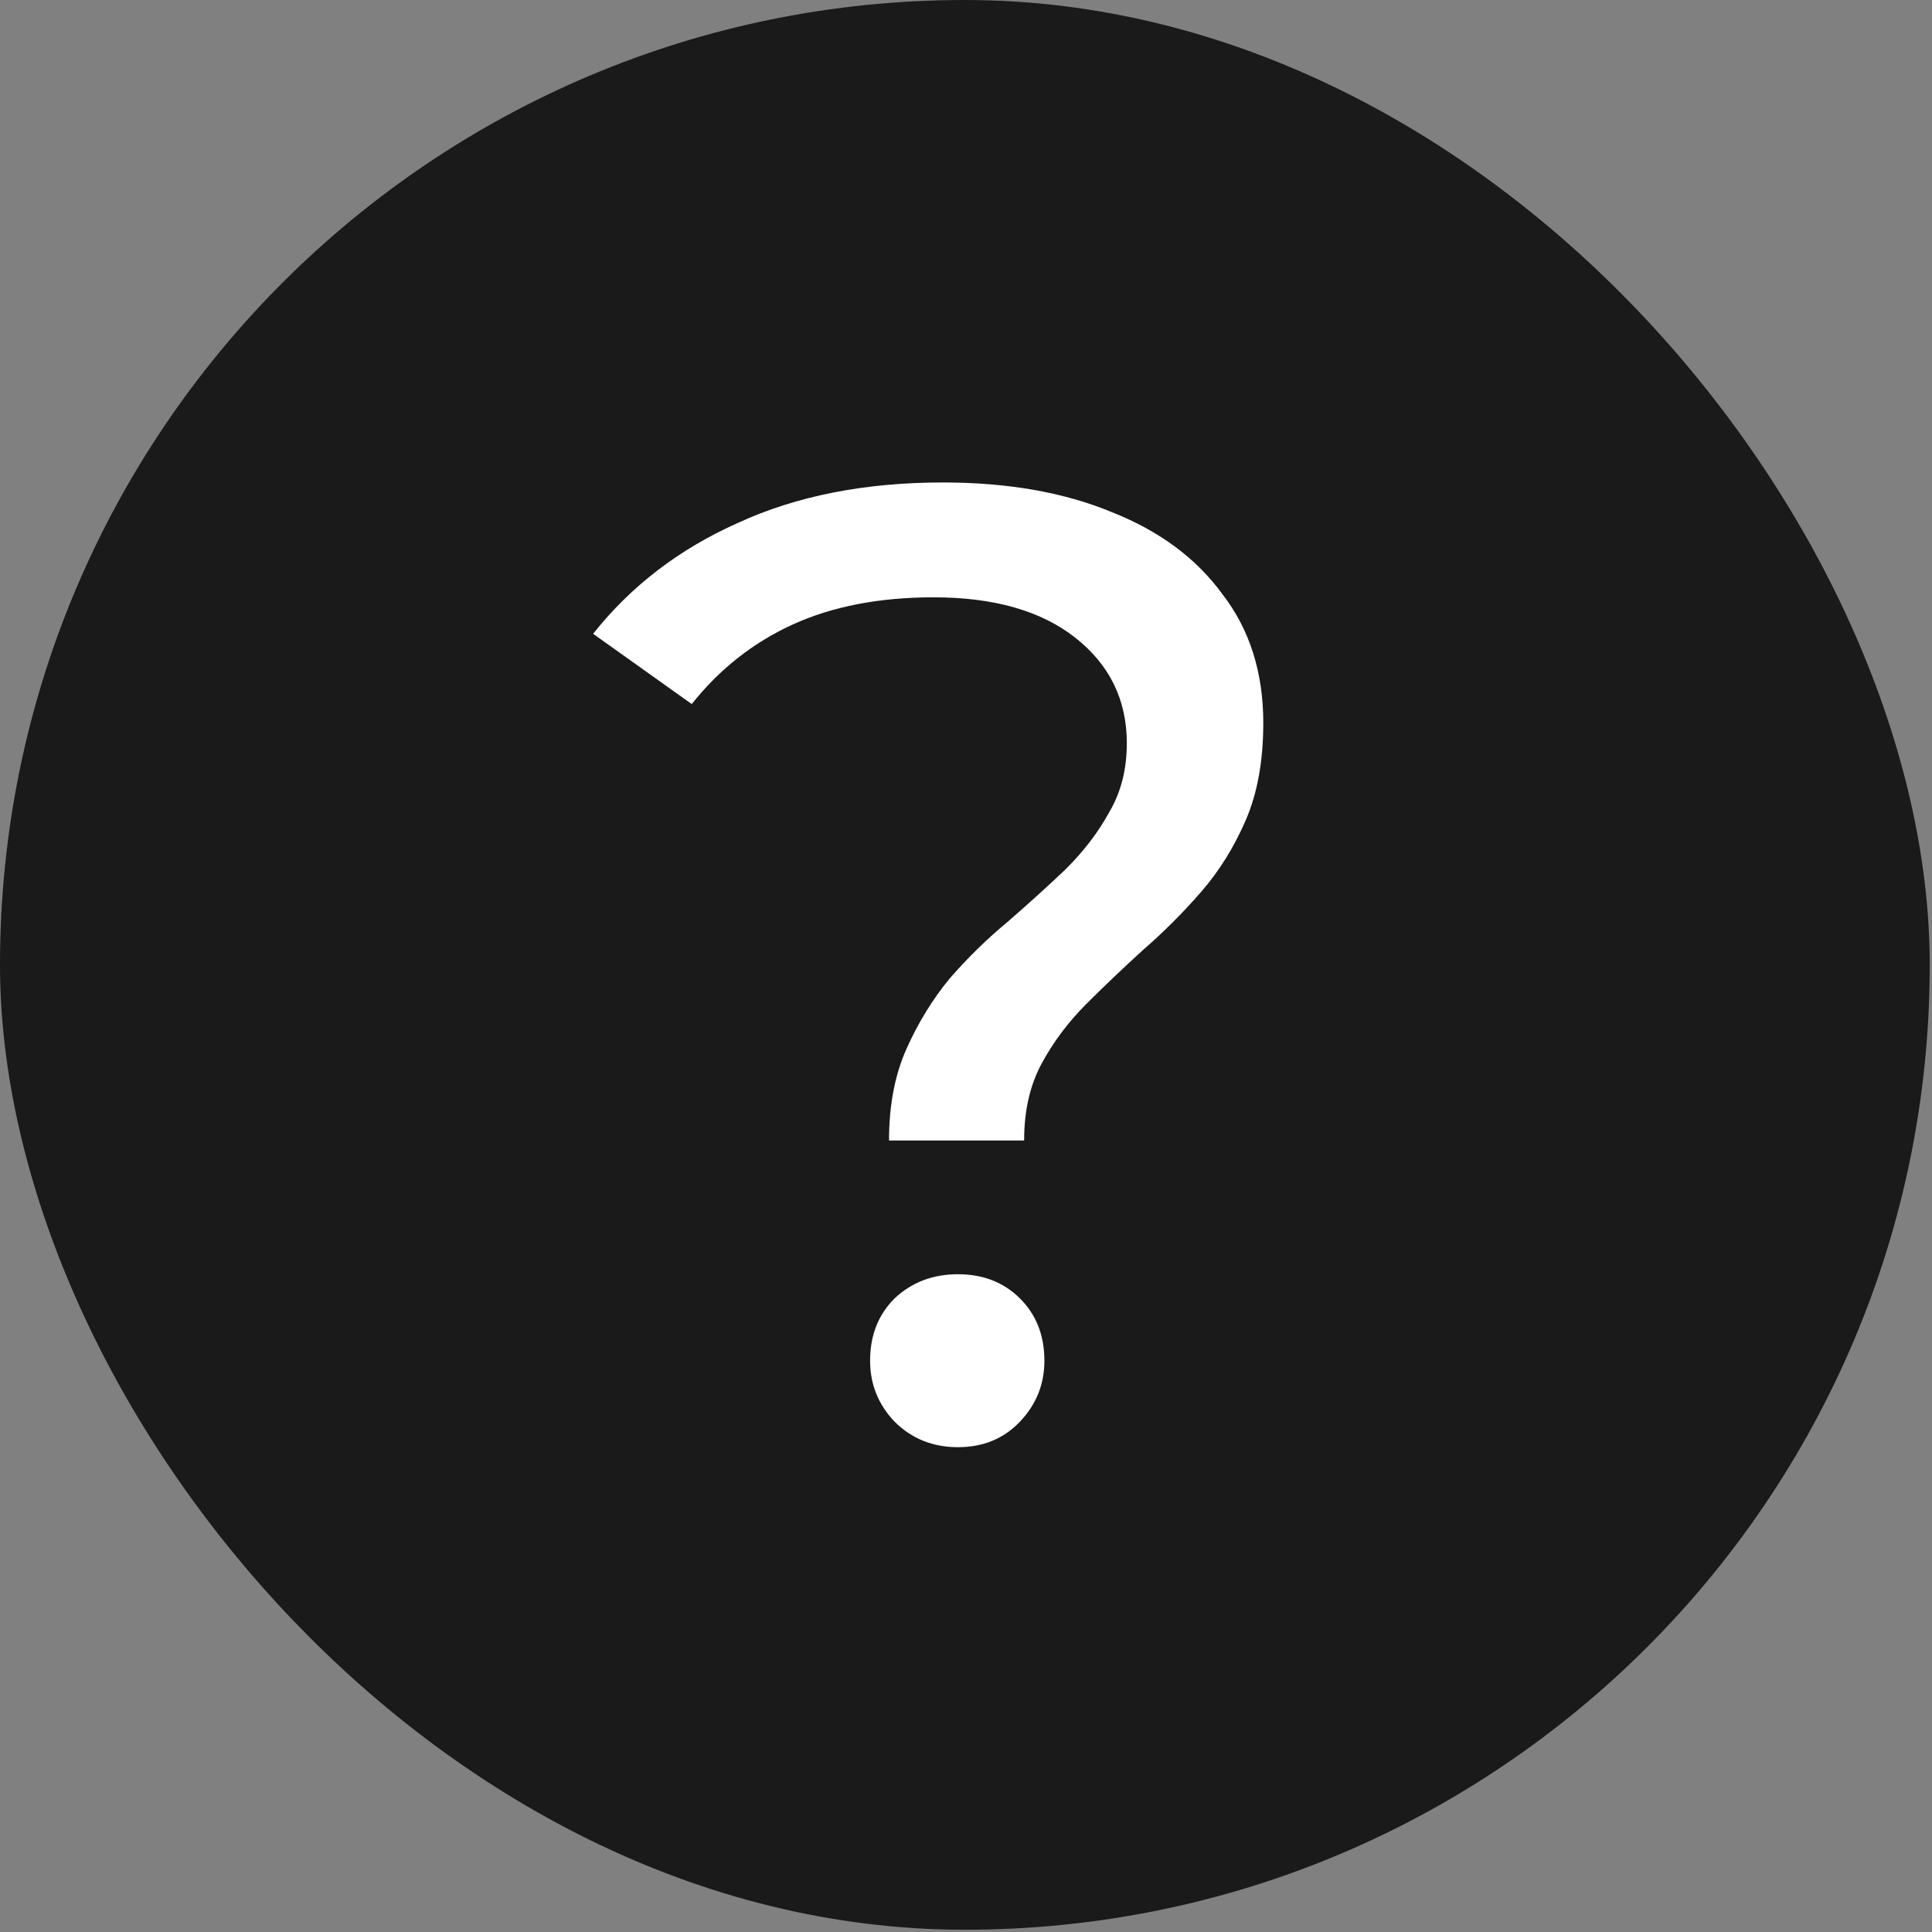
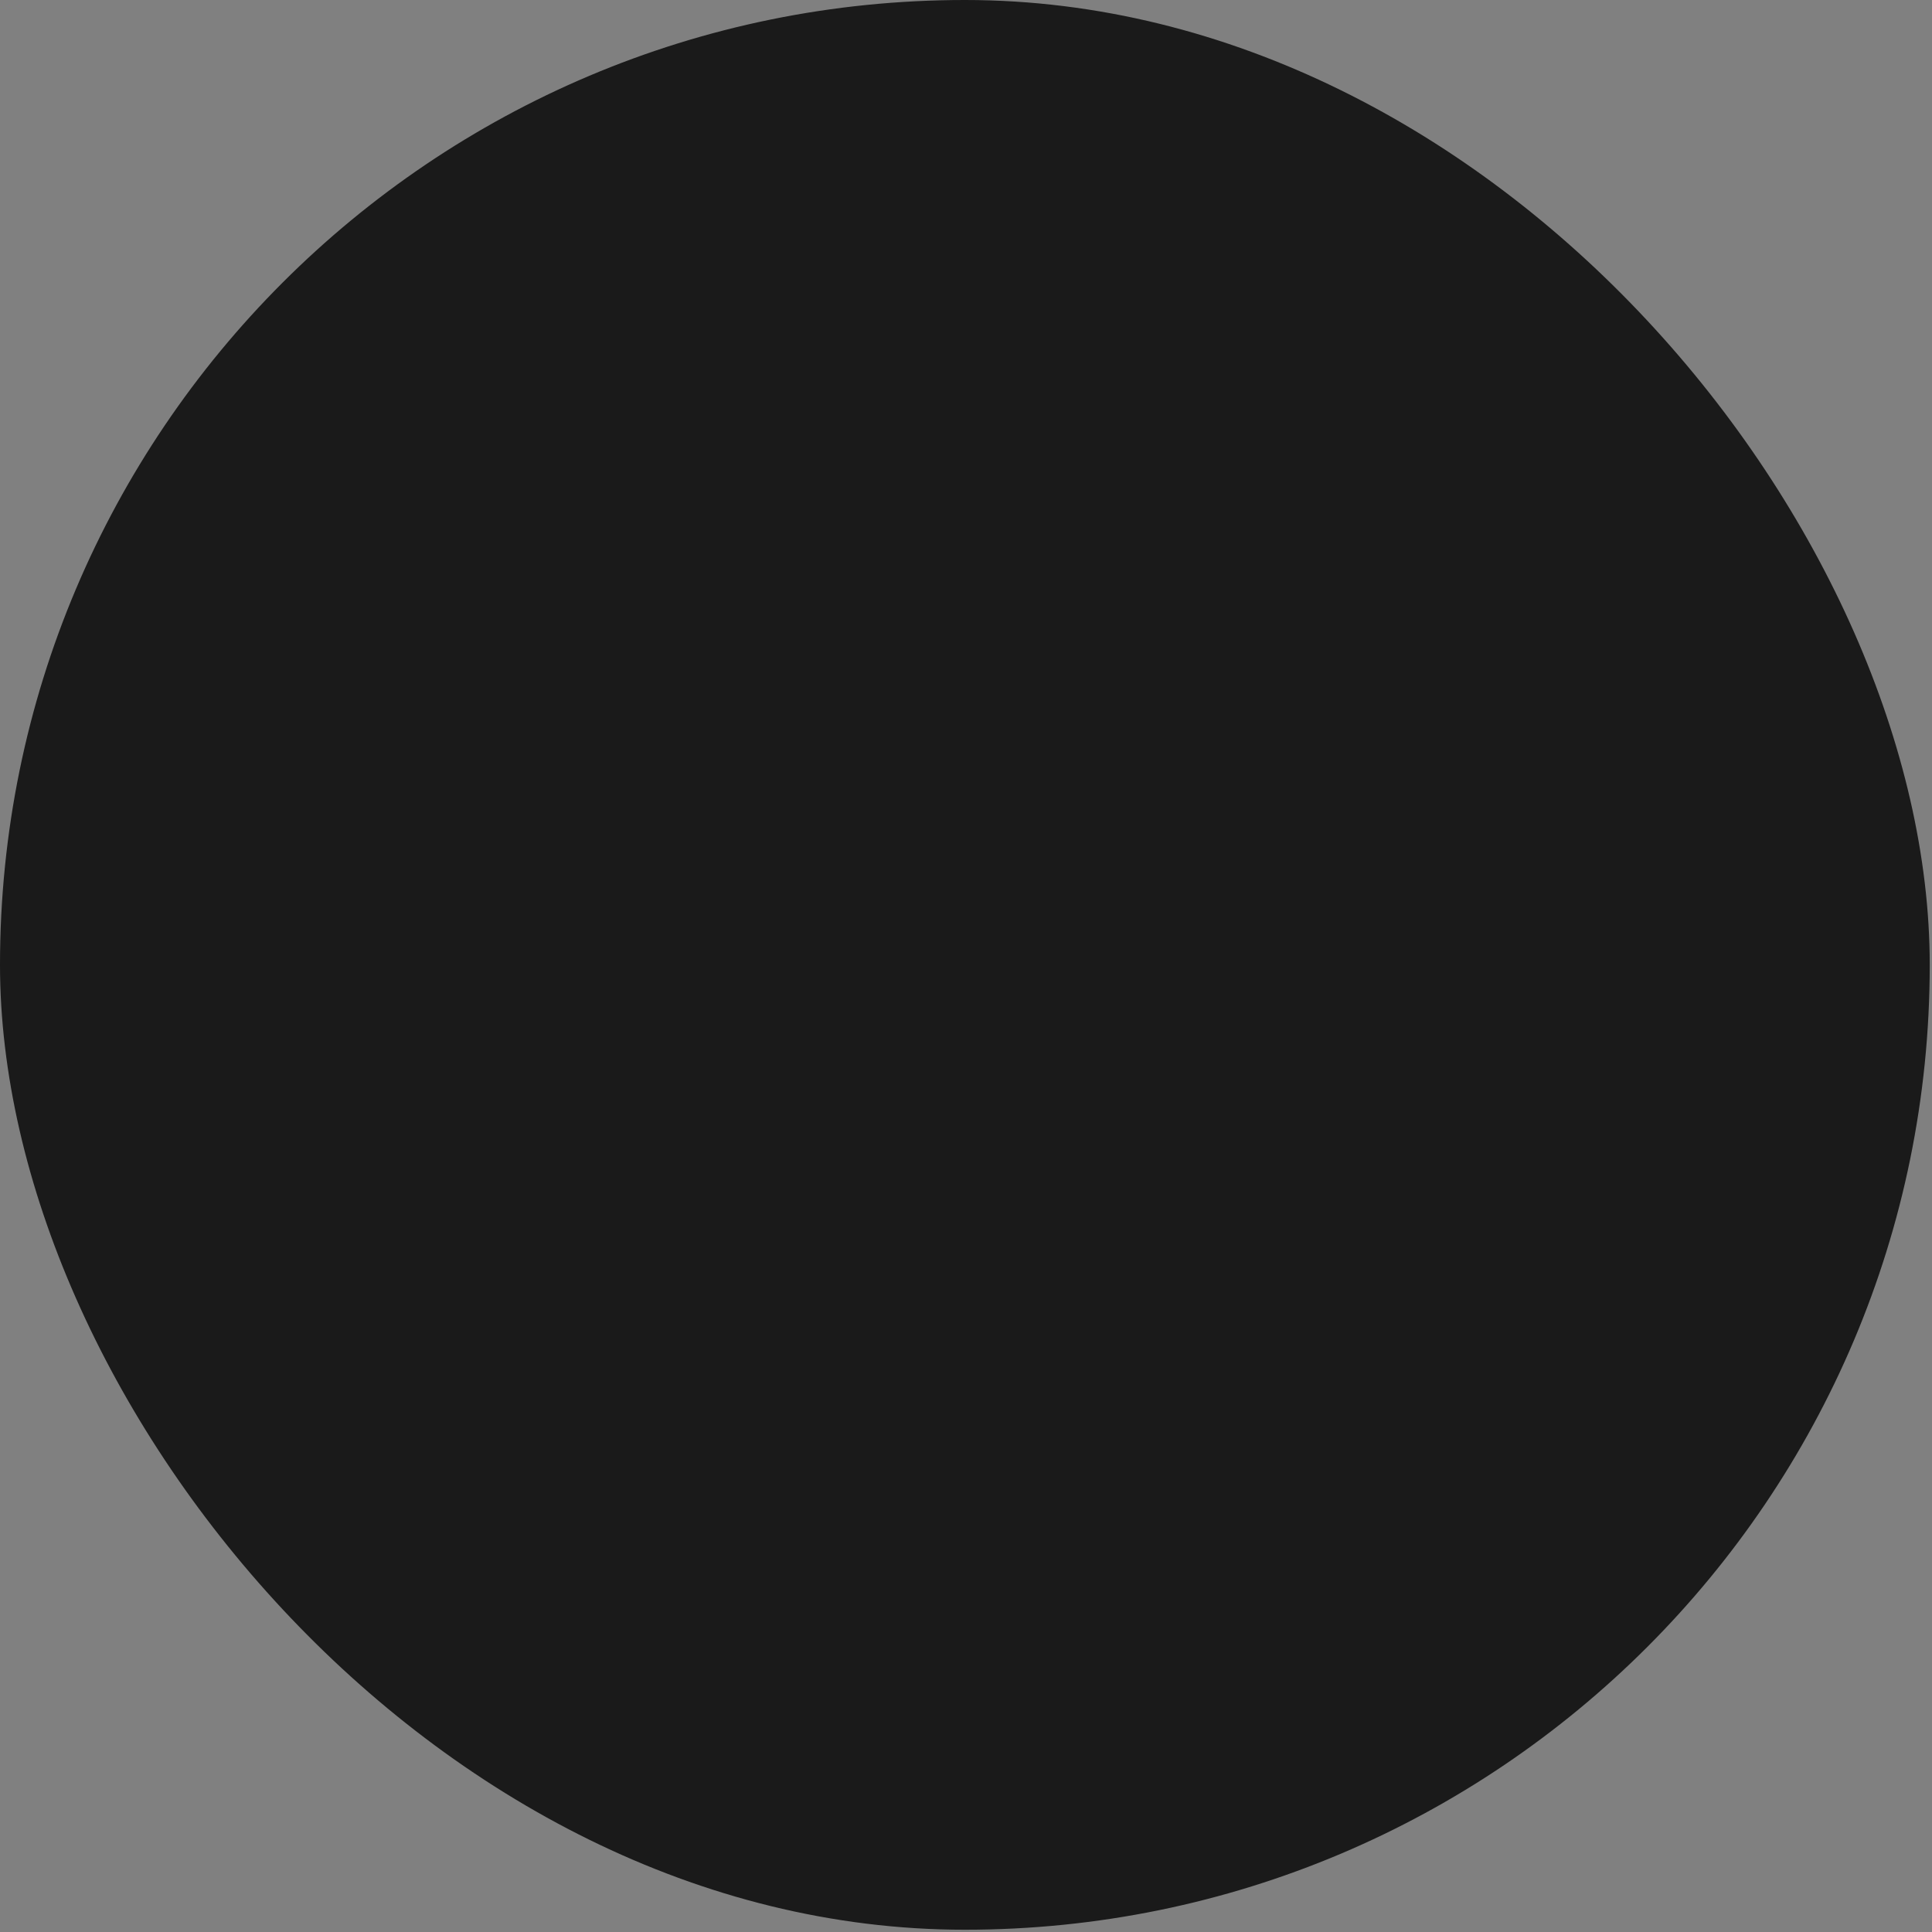
<svg xmlns="http://www.w3.org/2000/svg" width="350" height="350" viewBox="0 0 350 350" fill="none">
  <rect x="0" y="0" width="350" height="350" fill="#808080" stroke="none" />
  <rect width="349.59" height="349.59" rx="174.795" fill="black" fill-opacity="0.8" />
-   <path d="M161.054 206.608C161.054 200.244 162.115 194.696 164.236 189.964C166.358 185.232 168.968 180.989 172.069 177.236C175.333 173.483 178.841 170.056 182.594 166.955C186.347 163.692 189.856 160.51 193.119 157.409C196.383 154.146 198.994 150.719 200.952 147.129C203.073 143.539 204.134 139.378 204.134 134.645C204.134 126.813 201.034 120.449 194.833 115.553C188.632 110.658 180.065 108.21 169.132 108.21C159.341 108.21 150.855 109.842 143.675 113.105C136.495 116.369 130.376 121.183 125.317 127.547L107.449 114.819C114.303 106.17 123.033 99.48 133.64 94.748C144.246 89.852 156.648 87.404 170.845 87.404C182.594 87.404 192.793 89.199 201.442 92.789C210.09 96.216 216.781 101.193 221.513 107.72C226.408 114.084 228.856 121.836 228.856 130.974C228.856 137.827 227.795 143.702 225.674 148.597C223.553 153.493 220.86 157.817 217.597 161.57C214.333 165.323 210.825 168.832 207.071 172.096C203.481 175.359 200.055 178.623 196.791 181.886C193.527 185.15 190.835 188.74 188.713 192.656C186.592 196.573 185.531 201.223 185.531 206.608H161.054ZM173.538 262.172C168.969 262.172 165.134 260.622 162.033 257.521C159.096 254.421 157.627 250.749 157.627 246.506C157.627 241.937 159.096 238.184 162.033 235.247C165.134 232.31 168.969 230.841 173.538 230.841C178.107 230.841 181.86 232.31 184.797 235.247C187.734 238.184 189.203 241.937 189.203 246.506C189.203 250.749 187.734 254.421 184.797 257.521C181.86 260.622 178.107 262.172 173.538 262.172Z" fill="white" />
</svg>